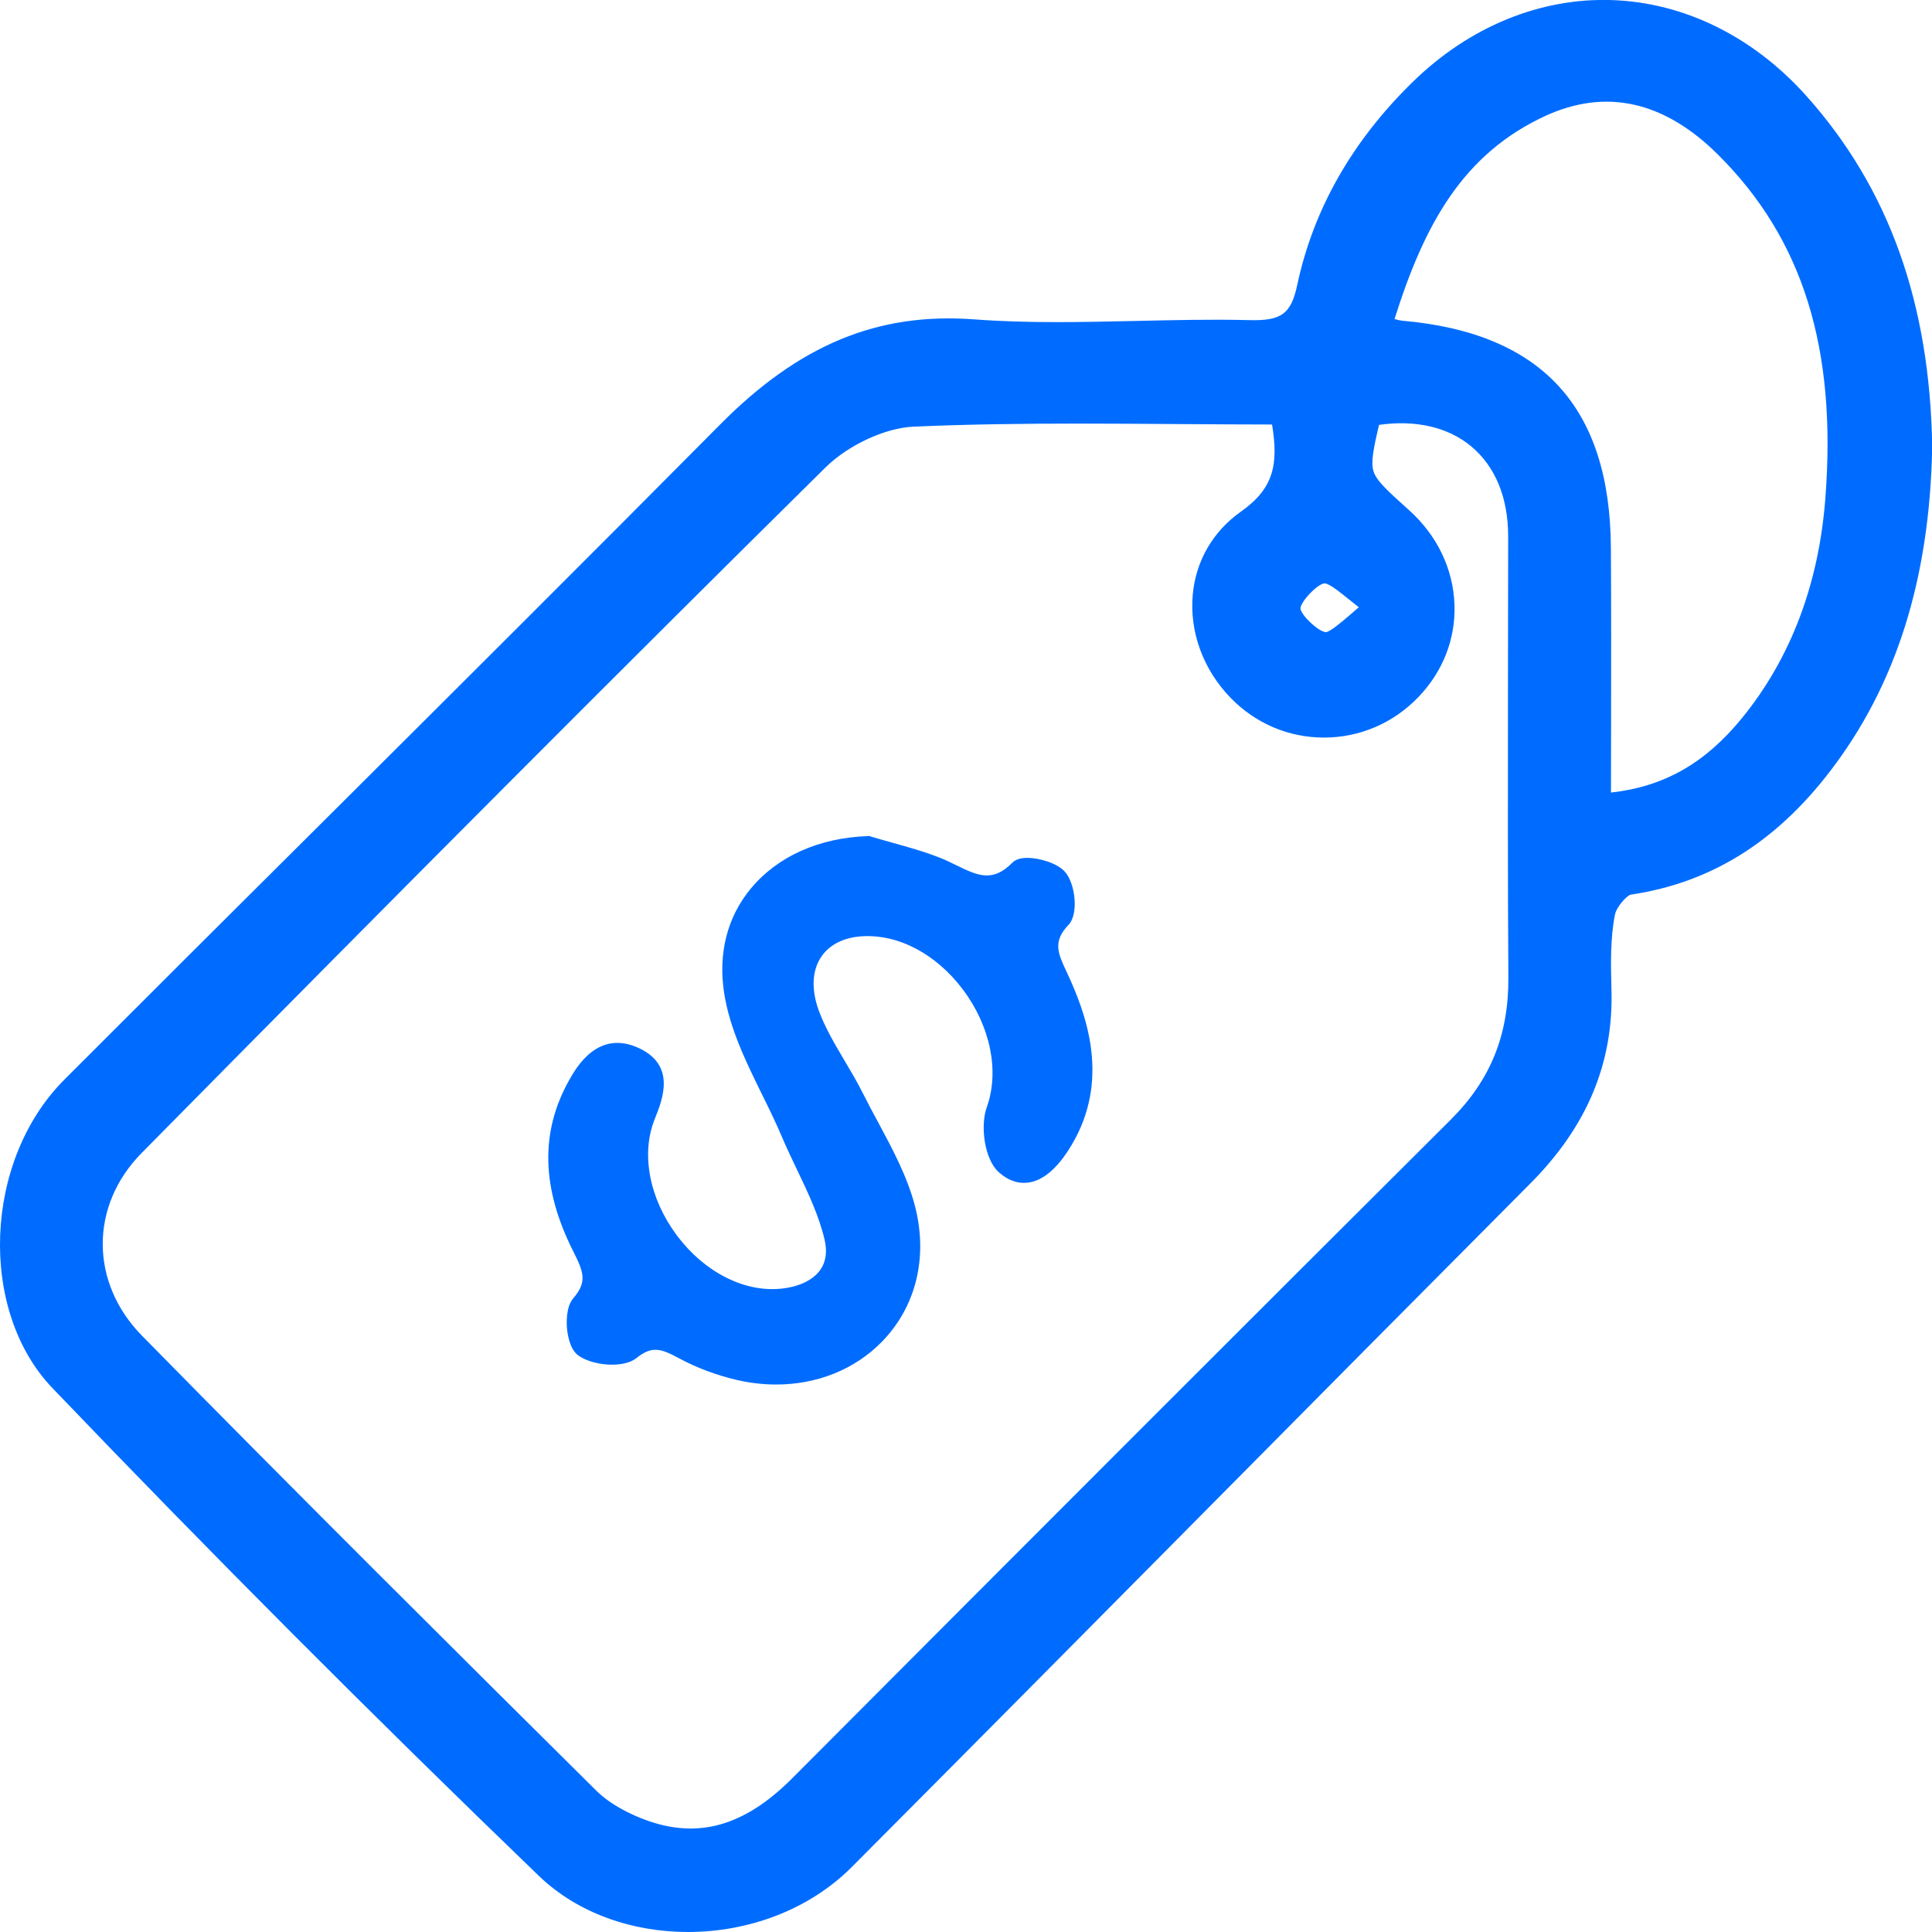
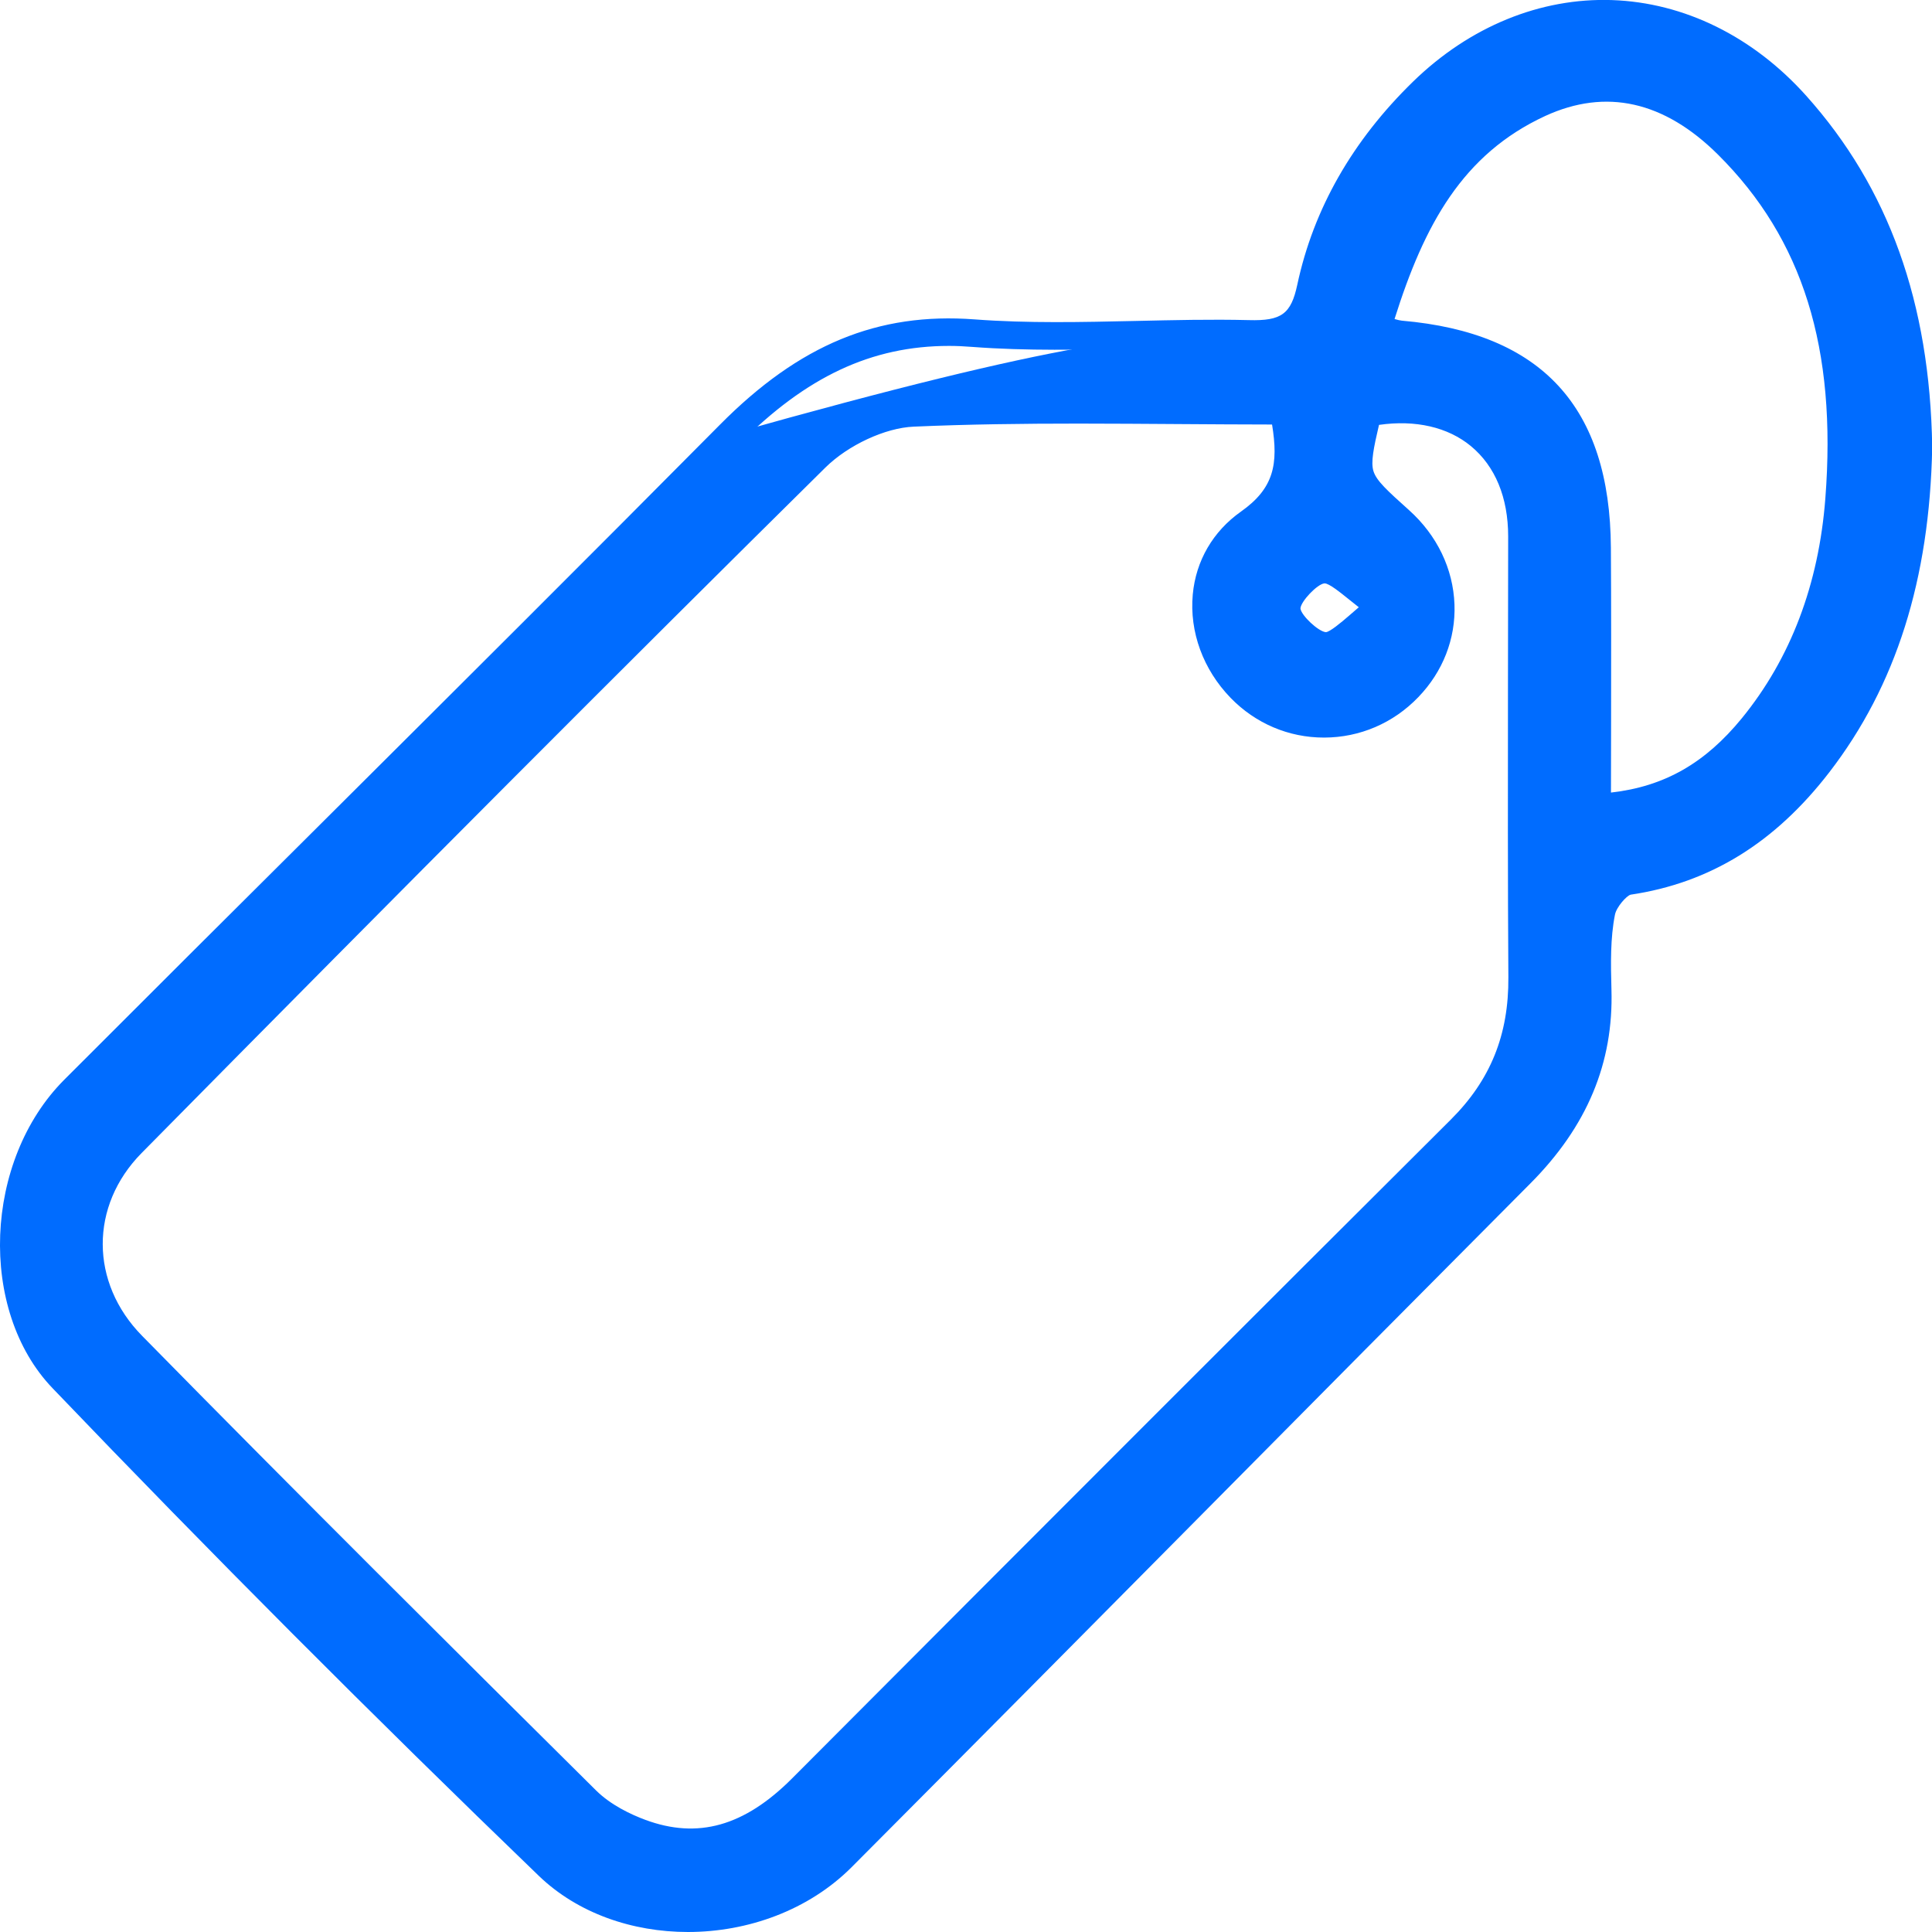
<svg xmlns="http://www.w3.org/2000/svg" width="48" height="48" viewBox="0 0 48 48" fill="none">
  <g clip-path="url(#clip0_60_428)">
-     <path d="M47.658 11.106C47.603 13.963 46.965 16.655 45.174 18.975C43.975 20.531 42.463 21.592 40.458 21.891C40.191 21.93 39.84 22.361 39.78 22.662C39.657 23.287 39.669 23.949 39.687 24.592C39.742 26.415 39.041 27.887 37.769 29.164C32.138 34.818 26.536 40.498 20.905 46.152C19.058 48.007 15.534 48.203 13.616 46.355C9.515 42.401 5.488 38.365 1.546 34.252C-0.246 32.381 0.002 28.899 1.834 27.065C7.257 21.635 12.717 16.242 18.123 10.791C19.822 9.08 21.667 8.086 24.183 8.275C26.447 8.446 28.739 8.238 31.018 8.295C31.928 8.318 32.361 8.092 32.562 7.146C32.968 5.247 33.953 3.625 35.344 2.275C38.118 -0.424 42.029 -0.276 44.616 2.608C46.78 5.019 47.61 7.912 47.658 11.106ZM31.891 10.207C28.753 10.207 25.715 10.127 22.686 10.26C21.856 10.296 20.871 10.78 20.267 11.375C14.56 17.011 8.906 22.701 3.275 28.409C1.843 29.86 1.852 31.97 3.289 33.431C7.018 37.227 10.79 40.978 14.569 44.724C14.932 45.084 15.429 45.353 15.913 45.534C17.495 46.125 18.784 45.572 19.924 44.427C25.371 38.963 30.822 33.504 36.291 28.06C37.354 27.001 37.833 25.769 37.821 24.279C37.796 20.629 37.819 16.981 37.817 13.331C37.815 11.106 36.216 9.826 33.985 10.258C33.604 11.87 33.604 11.87 34.781 12.929C36.051 14.07 36.145 15.89 34.998 17.084C33.848 18.279 31.976 18.286 30.826 17.102C29.656 15.897 29.645 13.974 31.032 12.993C32.136 12.21 32.113 11.334 31.891 10.207ZM39.682 20.066C41.493 19.968 42.624 19.187 43.541 18.062C44.878 16.422 45.53 14.49 45.692 12.414C45.947 9.121 45.375 6.037 42.926 3.602C41.621 2.304 40.027 1.759 38.248 2.576C35.878 3.666 34.927 5.793 34.215 8.161C34.514 8.238 34.656 8.295 34.802 8.309C38.104 8.594 39.66 10.278 39.68 13.614C39.694 15.729 39.682 17.843 39.682 20.066ZM34.323 15.076C33.657 14.622 33.237 14.118 32.872 14.152C32.519 14.186 31.96 14.784 31.969 15.122C31.976 15.459 32.562 16.023 32.922 16.043C33.283 16.068 33.679 15.55 34.323 15.076Z" fill="#006CFF" />
+     <path d="M47.658 11.106C47.603 13.963 46.965 16.655 45.174 18.975C43.975 20.531 42.463 21.592 40.458 21.891C40.191 21.93 39.84 22.361 39.78 22.662C39.657 23.287 39.669 23.949 39.687 24.592C39.742 26.415 39.041 27.887 37.769 29.164C32.138 34.818 26.536 40.498 20.905 46.152C19.058 48.007 15.534 48.203 13.616 46.355C9.515 42.401 5.488 38.365 1.546 34.252C-0.246 32.381 0.002 28.899 1.834 27.065C7.257 21.635 12.717 16.242 18.123 10.791C26.447 8.446 28.739 8.238 31.018 8.295C31.928 8.318 32.361 8.092 32.562 7.146C32.968 5.247 33.953 3.625 35.344 2.275C38.118 -0.424 42.029 -0.276 44.616 2.608C46.78 5.019 47.61 7.912 47.658 11.106ZM31.891 10.207C28.753 10.207 25.715 10.127 22.686 10.26C21.856 10.296 20.871 10.78 20.267 11.375C14.56 17.011 8.906 22.701 3.275 28.409C1.843 29.86 1.852 31.97 3.289 33.431C7.018 37.227 10.79 40.978 14.569 44.724C14.932 45.084 15.429 45.353 15.913 45.534C17.495 46.125 18.784 45.572 19.924 44.427C25.371 38.963 30.822 33.504 36.291 28.06C37.354 27.001 37.833 25.769 37.821 24.279C37.796 20.629 37.819 16.981 37.817 13.331C37.815 11.106 36.216 9.826 33.985 10.258C33.604 11.87 33.604 11.87 34.781 12.929C36.051 14.07 36.145 15.89 34.998 17.084C33.848 18.279 31.976 18.286 30.826 17.102C29.656 15.897 29.645 13.974 31.032 12.993C32.136 12.21 32.113 11.334 31.891 10.207ZM39.682 20.066C41.493 19.968 42.624 19.187 43.541 18.062C44.878 16.422 45.53 14.49 45.692 12.414C45.947 9.121 45.375 6.037 42.926 3.602C41.621 2.304 40.027 1.759 38.248 2.576C35.878 3.666 34.927 5.793 34.215 8.161C34.514 8.238 34.656 8.295 34.802 8.309C38.104 8.594 39.66 10.278 39.68 13.614C39.694 15.729 39.682 17.843 39.682 20.066ZM34.323 15.076C33.657 14.622 33.237 14.118 32.872 14.152C32.519 14.186 31.96 14.784 31.969 15.122C31.976 15.459 32.562 16.023 32.922 16.043C33.283 16.068 33.679 15.55 34.323 15.076Z" fill="#006CFF" />
    <path d="M17.092 48C15.714 48 14.353 47.537 13.383 46.601C9.285 42.652 5.221 38.578 1.305 34.489C-0.55 32.554 -0.406 28.829 1.599 26.823C3.736 24.683 5.88 22.548 8.024 20.415C11.262 17.189 14.613 13.853 17.888 10.55C19.861 8.56 21.811 7.755 24.212 7.935C25.533 8.035 26.897 8.003 28.213 7.974C29.134 7.953 30.09 7.93 31.029 7.953C31.839 7.976 32.076 7.8 32.231 7.073C32.633 5.19 33.602 3.493 35.109 2.026C36.514 0.659 38.27 -0.059 40.052 0.002C41.842 0.064 43.555 0.906 44.873 2.377C46.924 4.666 47.948 7.52 48.005 11.102V11.113C47.941 14.396 47.106 17.036 45.45 19.185C44.096 20.942 42.481 21.936 40.513 22.228C40.412 22.253 40.159 22.536 40.123 22.726C40.008 23.305 40.018 23.935 40.036 24.581C40.091 26.408 39.431 27.987 38.02 29.404C35.267 32.169 32.519 34.941 29.773 37.713C26.951 40.56 24.034 43.503 21.156 46.392C20.089 47.459 18.581 48 17.092 48ZM23.578 8.594C21.653 8.594 20.027 9.361 18.371 11.029C15.096 14.335 11.746 17.67 8.505 20.898C6.361 23.032 4.219 25.167 2.082 27.307C0.322 29.071 0.185 32.331 1.8 34.017C5.711 38.098 9.768 42.166 13.86 46.111C15.593 47.783 18.903 47.685 20.668 45.912C23.544 43.024 26.461 40.081 29.282 37.236C32.031 34.464 34.776 31.692 37.532 28.927C38.804 27.649 39.397 26.237 39.349 24.606C39.329 23.919 39.32 23.248 39.447 22.598C39.529 22.178 39.977 21.619 40.41 21.555C42.193 21.291 43.664 20.38 44.905 18.77C46.467 16.744 47.257 14.236 47.318 11.108C47.266 7.702 46.299 4.996 44.362 2.838C43.169 1.508 41.63 0.746 40.027 0.691C38.43 0.634 36.854 1.287 35.584 2.521C34.174 3.892 33.271 5.473 32.897 7.219C32.639 8.43 31.957 8.663 31.009 8.64C30.085 8.617 29.139 8.64 28.226 8.66C26.892 8.69 25.512 8.722 24.157 8.619C23.961 8.603 23.767 8.594 23.578 8.594ZM17.163 46.118C16.715 46.118 16.259 46.031 15.79 45.855C15.372 45.7 14.779 45.42 14.325 44.968C10.895 41.566 6.908 37.608 3.043 33.67C1.469 32.068 1.464 29.755 3.031 28.169C9.682 21.428 15.082 16.014 20.025 11.131C20.72 10.445 21.783 9.956 22.668 9.918C24.871 9.822 27.031 9.838 29.319 9.854C30.169 9.861 31.025 9.865 31.889 9.865H32.17L32.224 10.141C32.446 11.264 32.535 12.347 31.223 13.274C30.696 13.646 30.372 14.2 30.313 14.836C30.245 15.564 30.518 16.303 31.064 16.865C31.552 17.367 32.199 17.643 32.89 17.643C32.893 17.643 32.893 17.643 32.895 17.643C33.593 17.64 34.25 17.357 34.742 16.846C35.221 16.349 35.472 15.708 35.447 15.044C35.422 14.346 35.1 13.687 34.544 13.185C33.276 12.046 33.235 11.905 33.643 10.18L33.693 9.965L33.91 9.924C35.109 9.694 36.197 9.92 36.975 10.561C37.732 11.186 38.15 12.169 38.15 13.333C38.15 14.597 38.147 15.858 38.145 17.12C38.141 19.468 38.136 21.893 38.154 24.279C38.166 25.883 37.632 27.2 36.521 28.306C31.741 33.068 26.694 38.114 20.157 44.674C19.199 45.636 18.207 46.118 17.163 46.118ZM26.796 10.524C25.419 10.524 24.066 10.54 22.7 10.6C21.995 10.629 21.072 11.058 20.506 11.617C15.566 16.497 10.168 21.909 3.517 28.648C2.226 29.958 2.231 31.868 3.531 33.189C7.394 37.122 11.376 41.078 14.806 44.48C15.176 44.847 15.675 45.08 16.029 45.212C17.336 45.698 18.494 45.372 19.678 44.185C26.215 37.626 31.262 32.58 36.045 27.816C37.03 26.835 37.486 25.71 37.475 24.279C37.459 21.891 37.463 19.463 37.465 17.116C37.468 15.854 37.47 14.59 37.47 13.328C37.47 12.359 37.148 11.583 36.544 11.083C35.972 10.611 35.166 10.426 34.261 10.556C34.124 11.14 34.056 11.483 34.122 11.702C34.195 11.944 34.466 12.188 35.007 12.674C35.703 13.299 36.104 14.131 36.136 15.017C36.168 15.87 35.848 16.687 35.239 17.319C34.617 17.967 33.784 18.323 32.9 18.325C32.897 18.325 32.895 18.325 32.893 18.325C32.014 18.325 31.191 17.973 30.575 17.339C29.891 16.634 29.549 15.697 29.634 14.77C29.711 13.933 30.135 13.203 30.829 12.712C31.654 12.131 31.764 11.528 31.604 10.547C30.835 10.547 30.074 10.54 29.314 10.536C28.461 10.531 27.624 10.524 26.796 10.524ZM39.34 20.428V20.068C39.34 19.372 39.34 18.685 39.343 18.005C39.345 16.493 39.347 15.067 39.338 13.616C39.32 10.454 37.91 8.923 34.772 8.651C34.647 8.64 34.532 8.608 34.391 8.567C34.318 8.546 34.234 8.521 34.131 8.494L33.787 8.405L33.889 8.065C34.587 5.738 35.582 3.427 38.106 2.265C39.879 1.451 41.628 1.83 43.167 3.361C45.398 5.578 46.337 8.549 46.034 12.441C45.856 14.718 45.108 16.682 43.808 18.279C42.684 19.66 41.418 20.317 39.703 20.408L39.34 20.428ZM34.647 7.926C34.726 7.949 34.783 7.962 34.831 7.967C38.305 8.268 40.002 10.114 40.022 13.609C40.031 15.062 40.029 16.491 40.027 18.003C40.027 18.56 40.024 19.123 40.024 19.691C41.352 19.541 42.364 18.961 43.277 17.843C44.488 16.358 45.186 14.519 45.35 12.384C45.639 8.654 44.793 5.939 42.684 3.842C41.345 2.512 39.901 2.188 38.391 2.881C36.337 3.831 35.385 5.583 34.647 7.926ZM32.945 16.39C32.929 16.39 32.913 16.39 32.897 16.388C32.361 16.354 31.636 15.637 31.625 15.131C31.613 14.615 32.304 13.864 32.838 13.812C33.219 13.775 33.538 14.031 33.94 14.357C34.108 14.494 34.3 14.649 34.512 14.793L34.911 15.065L34.521 15.352C34.316 15.503 34.131 15.665 33.969 15.806C33.602 16.13 33.305 16.39 32.945 16.39ZM32.911 14.494C32.909 14.494 32.906 14.494 32.904 14.494C32.728 14.51 32.318 14.941 32.309 15.117C32.327 15.29 32.758 15.694 32.941 15.706C33.039 15.701 33.319 15.468 33.524 15.29C33.597 15.226 33.675 15.158 33.759 15.087C33.673 15.019 33.59 14.953 33.513 14.891C33.292 14.713 33.02 14.494 32.911 14.494Z" fill="#006CFF" />
-     <path d="M21.564 20.999C22.137 21.172 22.727 21.307 23.282 21.528C23.957 21.797 24.563 22.354 25.311 21.594C25.446 21.457 26.103 21.601 26.29 21.813C26.479 22.03 26.543 22.65 26.379 22.822C25.809 23.419 26.139 23.889 26.386 24.444C26.979 25.781 27.204 27.14 26.345 28.461C26.018 28.963 25.519 29.445 24.963 28.95C24.687 28.703 24.588 27.98 24.73 27.588C25.46 25.562 23.549 22.895 21.395 23.032C20.285 23.102 19.701 23.994 20.121 25.167C20.385 25.906 20.88 26.559 21.236 27.268C21.692 28.178 22.267 29.068 22.515 30.036C23.172 32.614 21.008 34.669 18.362 34.06C17.888 33.951 17.413 33.777 16.985 33.547C16.517 33.296 16.177 33.157 15.669 33.56C15.427 33.752 14.768 33.693 14.494 33.485C14.291 33.332 14.234 32.609 14.414 32.401C14.873 31.872 14.699 31.494 14.442 30.982C13.783 29.671 13.57 28.318 14.33 26.958C14.647 26.387 15.071 25.911 15.783 26.251C16.476 26.581 16.273 27.159 16.049 27.72C15.244 29.732 17.249 32.449 19.404 32.244C20.271 32.162 20.917 31.651 20.702 30.741C20.492 29.844 19.997 29.016 19.633 28.156C19.138 26.985 18.399 25.849 18.212 24.628C17.897 22.55 19.427 21.076 21.564 20.999Z" fill="#006CFF" />
-     <path d="M19.284 34.398C18.964 34.398 18.638 34.361 18.312 34.286C17.81 34.17 17.315 33.985 16.877 33.75C16.412 33.499 16.198 33.433 15.812 33.741C15.477 34.008 14.697 33.925 14.36 33.67C14.17 33.526 14.111 33.211 14.09 33.038C14.077 32.913 14.049 32.481 14.243 32.255C14.597 31.845 14.499 31.601 14.241 31.087C13.452 29.52 13.418 28.133 14.134 26.848C14.312 26.529 14.854 25.557 15.885 26.045C16.795 26.479 16.465 27.309 16.266 27.804C15.919 28.669 16.132 29.778 16.818 30.695C17.493 31.598 18.479 32.105 19.389 32.018C19.842 31.975 20.191 31.811 20.376 31.555C20.52 31.354 20.558 31.096 20.485 30.793C20.346 30.204 20.084 29.65 19.804 29.066C19.676 28.799 19.546 28.523 19.427 28.247C19.279 27.896 19.103 27.537 18.932 27.191C18.535 26.383 18.125 25.548 17.99 24.665C17.84 23.679 18.068 22.783 18.654 22.076C19.313 21.279 20.344 20.816 21.555 20.773L21.594 20.77L21.63 20.782C21.806 20.834 21.982 20.885 22.157 20.933C22.556 21.044 22.969 21.158 23.366 21.316C23.501 21.37 23.631 21.434 23.758 21.496C24.281 21.752 24.659 21.934 25.15 21.434C25.236 21.348 25.366 21.311 25.551 21.314C25.809 21.32 26.263 21.434 26.463 21.665C26.716 21.955 26.805 22.71 26.545 22.981C26.148 23.396 26.283 23.684 26.507 24.161C26.536 24.225 26.566 24.288 26.596 24.355C27.065 25.413 27.569 27.003 26.536 28.589C26.224 29.068 25.891 29.335 25.546 29.381C25.289 29.415 25.042 29.328 24.812 29.121C24.456 28.801 24.351 27.971 24.515 27.512C24.837 26.62 24.609 25.498 23.923 24.585C23.257 23.7 22.319 23.205 21.412 23.262C20.958 23.291 20.597 23.474 20.397 23.782C20.175 24.117 20.155 24.583 20.337 25.092C20.495 25.527 20.734 25.931 20.987 26.358C21.142 26.62 21.302 26.889 21.441 27.168C21.56 27.405 21.685 27.64 21.813 27.875C22.173 28.546 22.547 29.239 22.737 29.981C23.058 31.245 22.757 32.468 21.911 33.335C21.236 34.026 20.296 34.398 19.284 34.398ZM16.282 33.081C16.563 33.081 16.823 33.202 17.094 33.348C17.495 33.565 17.952 33.734 18.415 33.841C19.623 34.119 20.809 33.811 21.585 33.017C22.319 32.265 22.577 31.201 22.296 30.095C22.121 29.408 21.76 28.74 21.414 28.092C21.284 27.852 21.156 27.613 21.035 27.373C20.903 27.108 20.748 26.846 20.595 26.591C20.342 26.164 20.079 25.724 19.909 25.247C19.676 24.599 19.715 23.99 20.016 23.531C20.299 23.102 20.782 22.844 21.382 22.808C22.445 22.742 23.528 23.303 24.285 24.311C25.063 25.347 25.316 26.634 24.942 27.667C24.826 27.994 24.919 28.607 25.113 28.781C25.243 28.897 25.364 28.945 25.485 28.929C25.686 28.902 25.923 28.694 26.153 28.34C26.856 27.261 26.862 26.089 26.176 24.54C26.148 24.478 26.119 24.416 26.091 24.355C25.861 23.864 25.601 23.308 26.212 22.666C26.276 22.575 26.242 22.11 26.117 21.966C26.009 21.843 25.581 21.745 25.455 21.774C24.741 22.486 24.084 22.165 23.555 21.907C23.437 21.85 23.314 21.79 23.195 21.742C22.823 21.594 22.422 21.482 22.034 21.375C21.868 21.329 21.701 21.282 21.535 21.231C20.472 21.279 19.573 21.681 19.005 22.367C18.506 22.972 18.31 23.743 18.442 24.596C18.567 25.409 18.962 26.212 19.343 26.99C19.516 27.341 19.694 27.704 19.847 28.069C19.961 28.336 20.089 28.607 20.214 28.87C20.492 29.451 20.777 30.054 20.928 30.69C21.031 31.122 20.967 31.514 20.745 31.822C20.483 32.187 20.018 32.417 19.432 32.474C18.364 32.577 17.222 32 16.453 30.971C15.673 29.928 15.438 28.651 15.844 27.638C16.118 26.953 16.136 26.673 15.691 26.46C15.229 26.239 14.905 26.413 14.535 27.074C13.899 28.217 13.938 29.463 14.651 30.887C14.902 31.384 15.16 31.9 14.592 32.557C14.501 32.666 14.535 33.209 14.64 33.312C14.852 33.471 15.39 33.499 15.532 33.387C15.803 33.163 16.049 33.081 16.282 33.081Z" fill="#006CFF" />
  </g>
  <defs>
    <clipPath id="clip0_60_428">
      <rect width="48" height="48" fill="white" />
    </clipPath>
  </defs>
</svg>